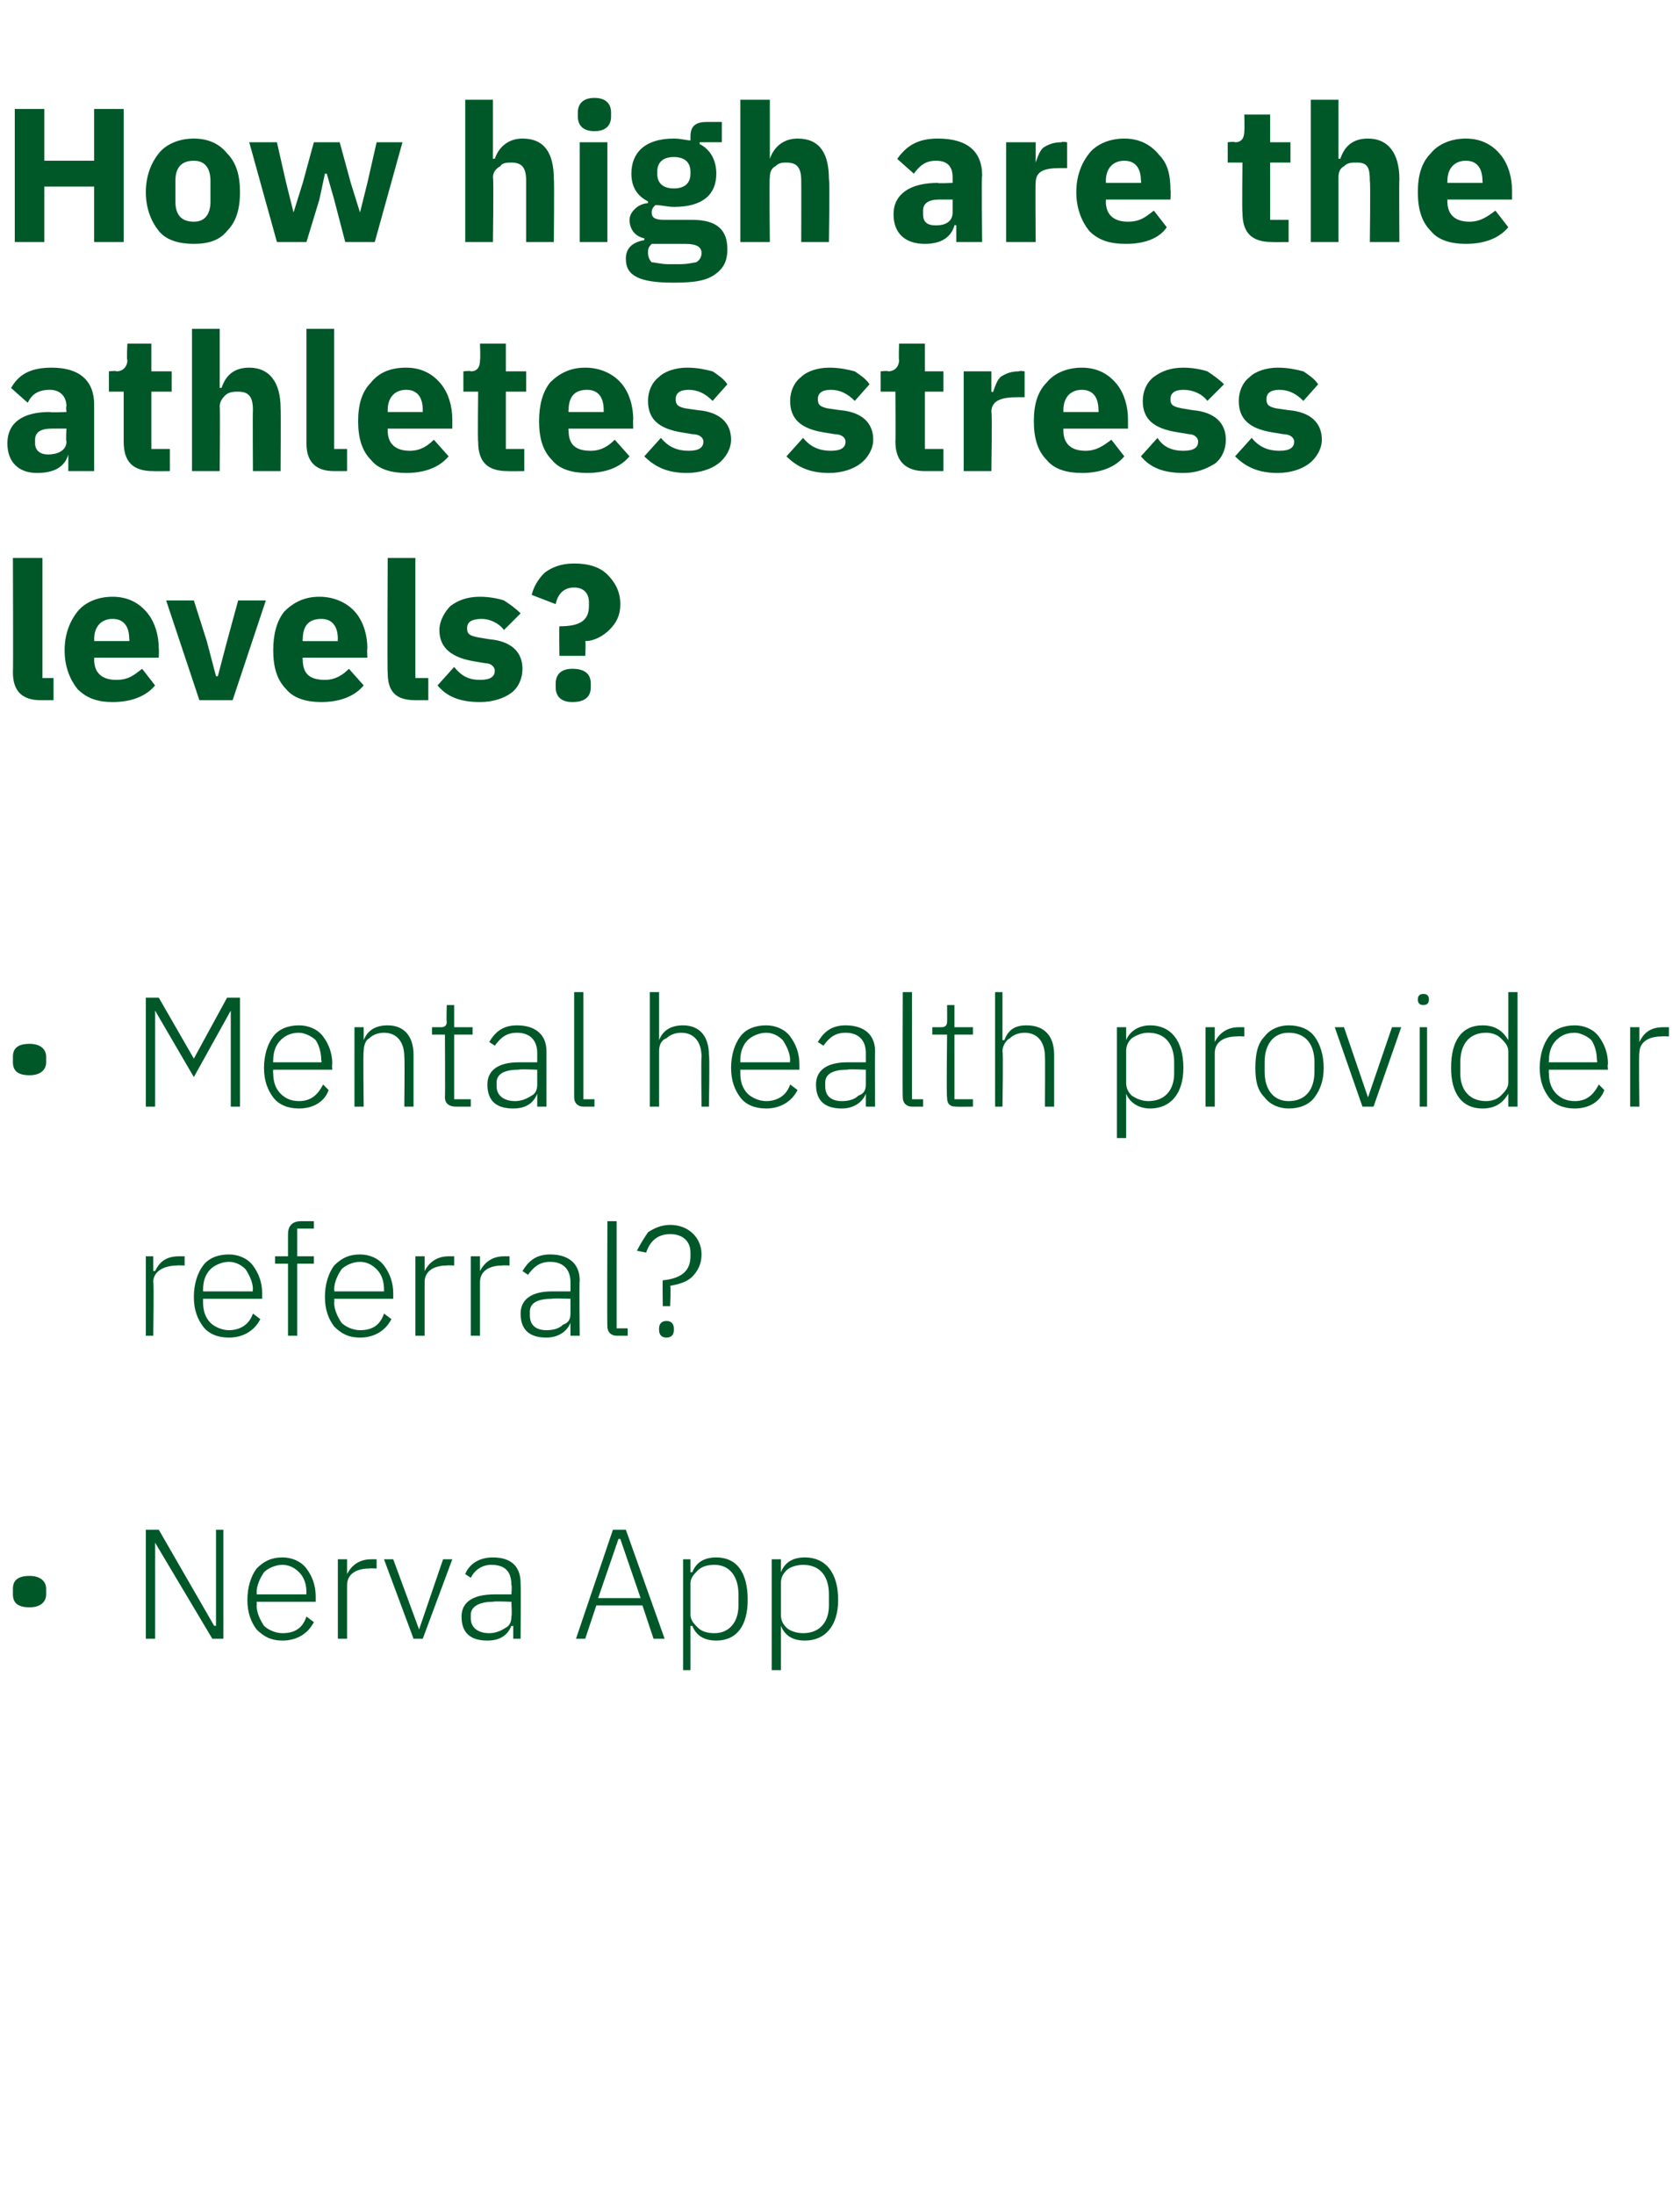
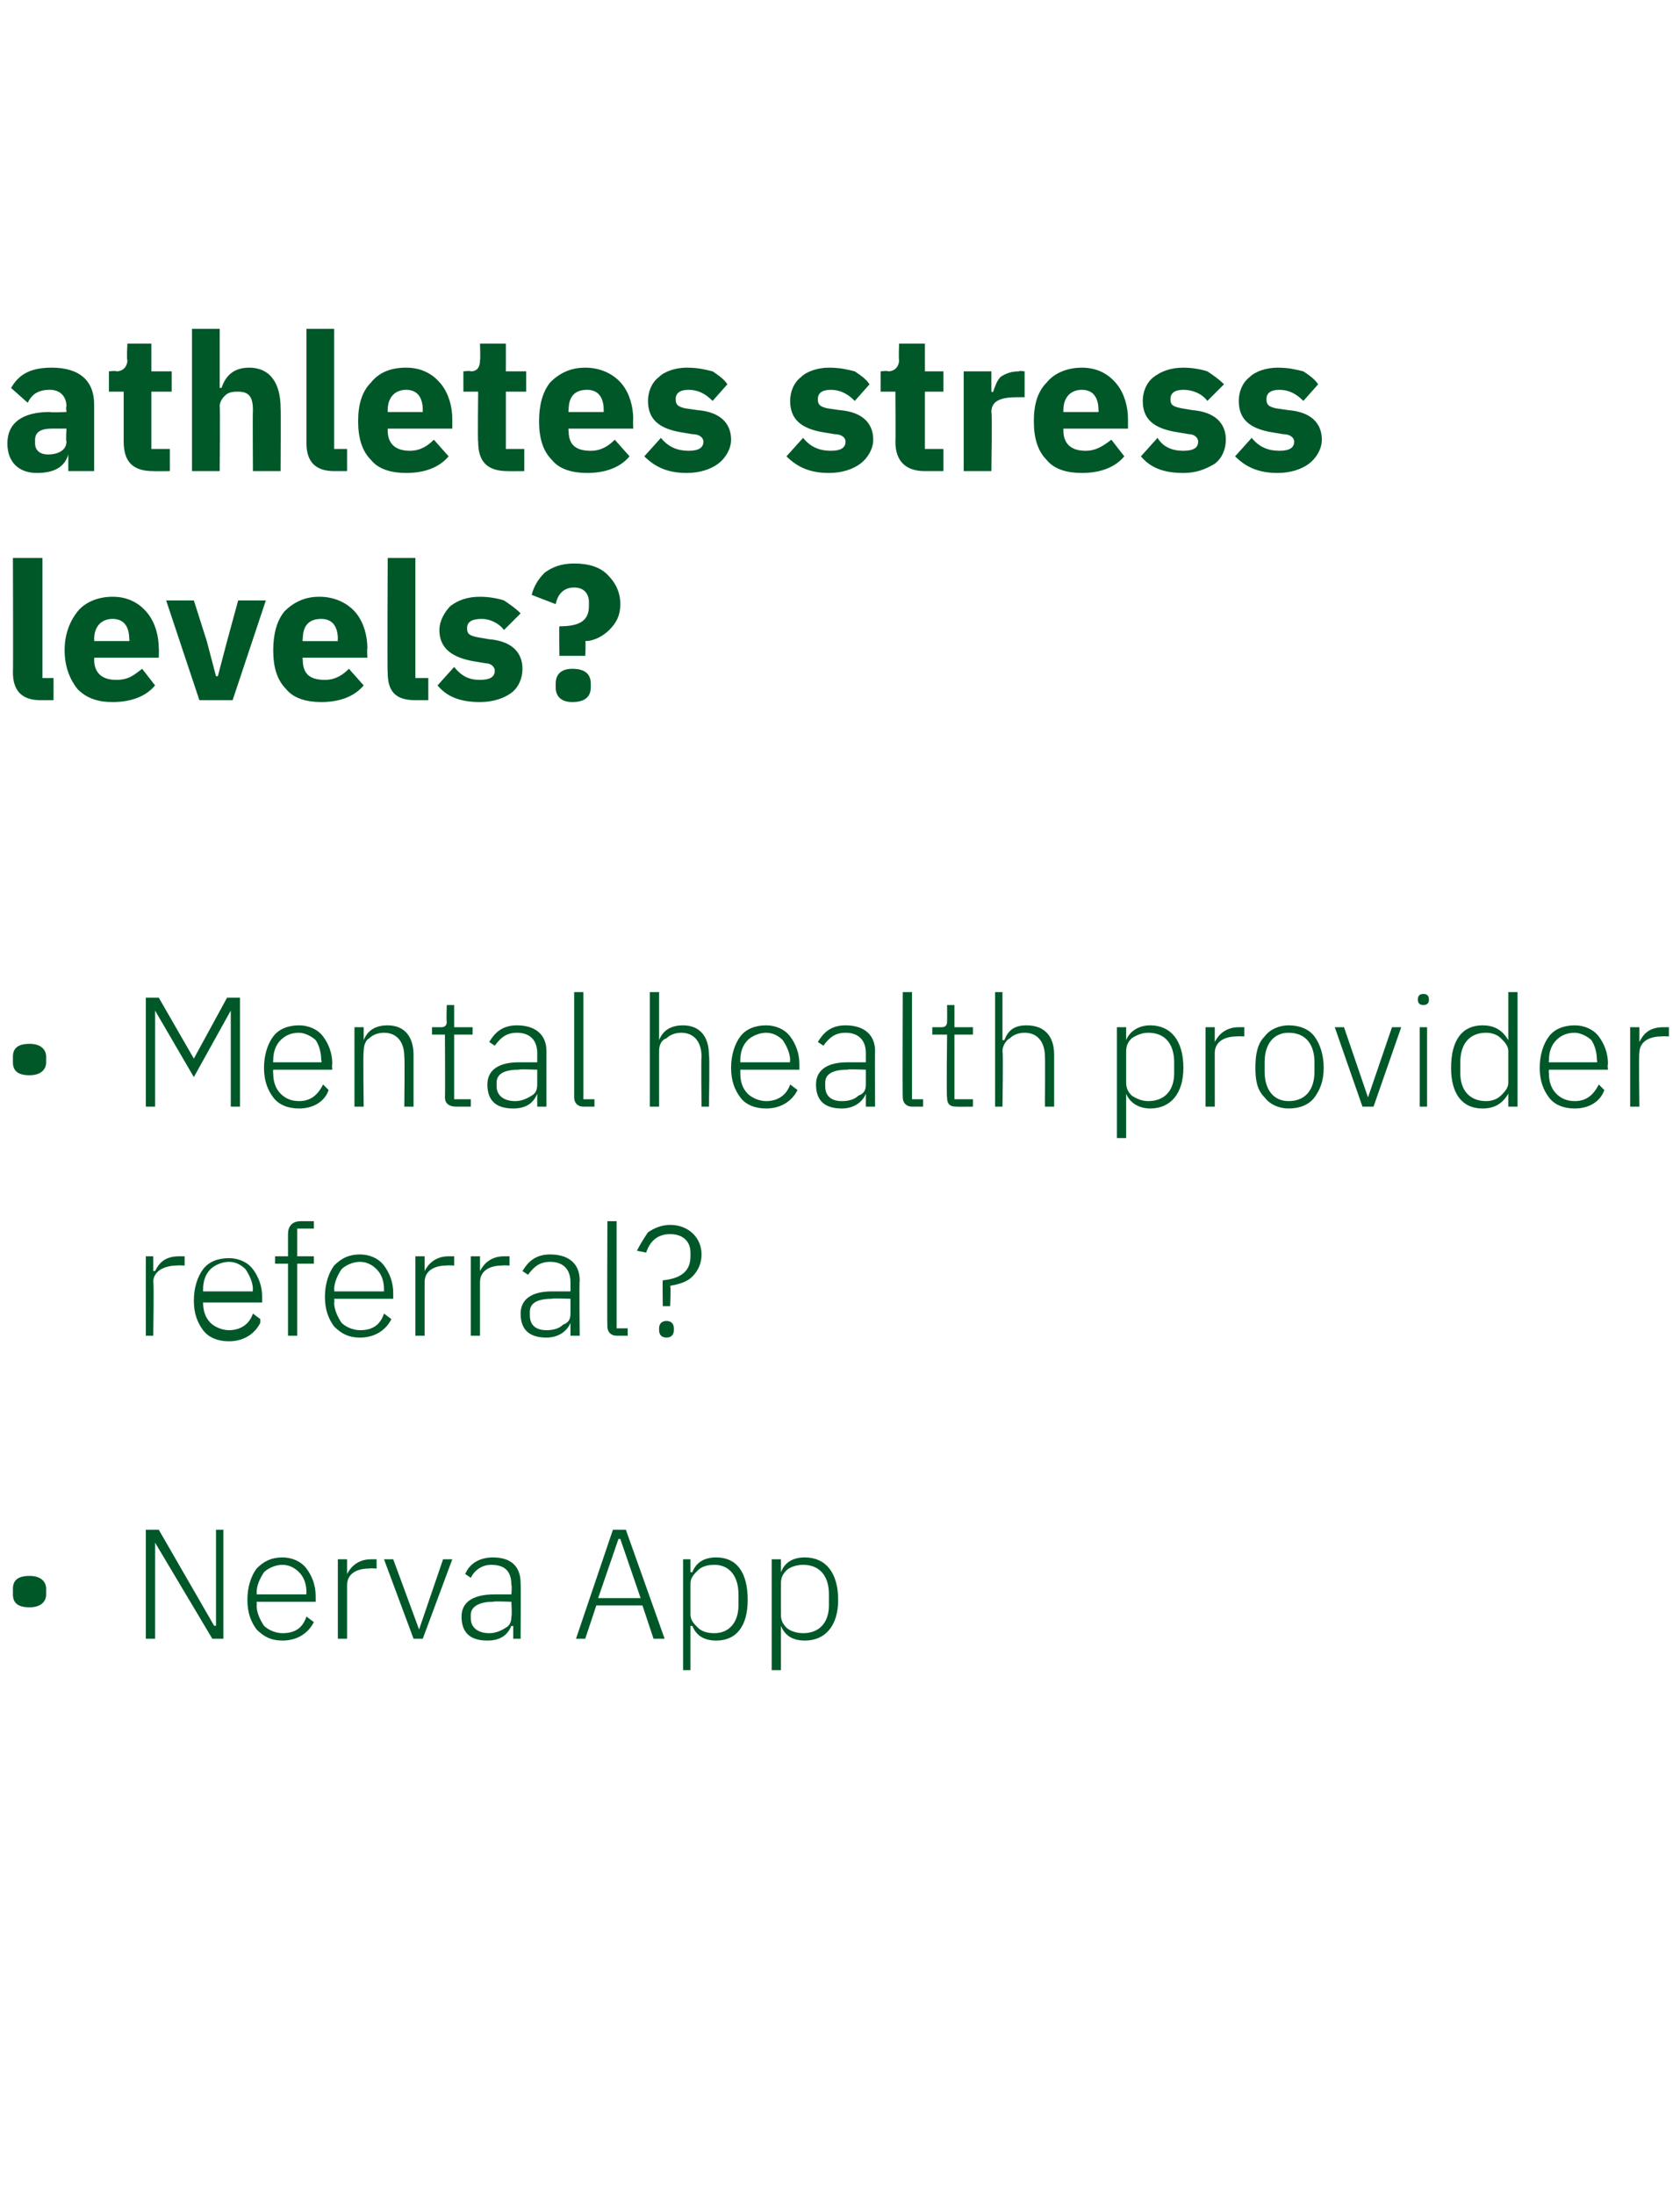
<svg xmlns="http://www.w3.org/2000/svg" version="1.1" width="91px" height="118.8px" viewBox="0 -5 91 118.8" style="top:-5px">
  <desc>How high are the athletes stress levels? • Mental health provider referral? • Nerva App</desc>
  <defs />
  <g id="Polygon197325">
    <path d="m2.5 81.3v-.3c0-.4-.3-.7-.9-.7c-.7 0-.9.3-.9.7v.3c0 .4.2.7.9.7c.6 0 .9-.3.9-.7zm9 2.4h.6v-5.9h-.4v5.2h-.1l-3-5.2h-.7v5.9h.5v-5.2l3.1 5.2zm5.5-.9l-.4-.3c-.2.6-.6.9-1.3.9c-.4 0-.8-.2-1-.4c-.2-.3-.4-.7-.4-1.1c.02-.04 0-.2 0-.2h3.2v-.3c0-.6-.2-1.1-.5-1.5c-.3-.4-.8-.6-1.3-.6c-.6 0-1 .2-1.4.6c-.3.4-.5 1-.5 1.7c0 .7.2 1.2.5 1.6c.4.4.8.6 1.4.6c.8 0 1.4-.4 1.7-1zm-.8-2.7c.3.3.4.7.4 1.1c-.02.02 0 .1 0 .1h-2.7s.02-.06 0-.1c0-.4.2-.8.4-1.1c.2-.2.6-.4 1-.4c.4 0 .7.2.9.4zm2.6 3.6v-2.9c0-.6.5-.9 1.2-.9c.03-.02.4 0 .4 0v-.5h-.3c-.7 0-1.1.4-1.3.8c.03-.02 0 0 0 0v-.8h-.5v4.3h.5zm3.6 0h.5l1.6-4.3h-.5l-1.3 3.8l-1.4-3.8h-.5l1.6 4.3zm5.8-3c.02.05 0 3 0 3h-.4v-.7s-.07.03-.1 0c-.2.5-.6.8-1.3.8c-.9 0-1.4-.4-1.4-1.3c0-.7.5-1.2 1.8-1.2h.9s.04-.5 0-.5c0-.7-.3-1.1-1.1-1.1c-.5 0-.9.3-1.1.7l-.3-.2c.2-.5.7-.9 1.5-.9c1 0 1.5.5 1.5 1.4zm-.5 1s-.96-.04-1 0c-.8 0-1.2.3-1.2.7v.2c0 .5.4.8 1 .8c.3 0 .6-.1.9-.3c.2-.1.3-.3.3-.6c.04-.04 0-.8 0-.8zm8.3 2l-2.1-5.9h-.7l-2 5.9h.5l.6-1.8h2.5l.6 1.8h.6zm-1.3-2.2h-2.3l1.1-3.2h.1l1.1 3.2zm2.3 3.9h.4V83s.06.02.1 0c.2.5.6.8 1.3.8c1.1 0 1.7-.8 1.7-2.2c0-1.5-.6-2.3-1.7-2.3c-.7 0-1.1.3-1.3.8h-.1v-.7h-.4v6zm.8-2.3c-.2-.2-.4-.4-.4-.7v-1.7c0-.3.2-.5.4-.7c.2-.2.5-.3.9-.3c.8 0 1.3.6 1.3 1.6v.6c0 .9-.5 1.5-1.3 1.5c-.4 0-.7-.1-.9-.3zm4 2.3h.5V83s-.02.02 0 0c.2.5.6.8 1.3.8c1.1 0 1.8-.8 1.8-2.2c0-1.5-.7-2.3-1.8-2.3c-.7 0-1.1.3-1.3.8c-.02 0 0 0 0 0v-.7h-.5v6zm.8-2.3c-.2-.2-.3-.4-.3-.7v-1.7c0-.3.1-.5.3-.7c.2-.2.6-.3.9-.3c.9 0 1.4.6 1.4 1.6v.6c0 .9-.5 1.5-1.4 1.5c-.3 0-.7-.1-.9-.3z" stroke="none" fill="#005829" />
  </g>
  <g id="Polygon197324">
-     <path d="m8.3 67.3s.05-2.93 0-2.9c0-.6.6-.9 1.3-.9c-.02-.02.4 0 .4 0v-.5h-.3c-.8 0-1.1.4-1.3.8c-.02-.02-.1 0-.1 0v-.8h-.4v4.3h.4zm5.8-.9l-.4-.3c-.2.6-.7.9-1.3.9c-.4 0-.8-.2-1-.4c-.3-.3-.4-.7-.4-1.1v-.2h3.2v-.3c0-.6-.2-1.1-.5-1.5c-.3-.4-.8-.6-1.3-.6c-.6 0-1.1.2-1.4.6c-.3.4-.5 1-.5 1.7c0 .7.2 1.2.5 1.6c.3.4.8.6 1.4.6c.8 0 1.4-.4 1.7-1zm-.8-2.7c.2.3.4.7.4 1.1c-.03.02 0 .1 0 .1H11v-.1c0-.4.1-.8.4-1.1c.2-.2.6-.4 1-.4c.4 0 .7.2.9.4zm2.3 3.6h.5v-3.9h.9v-.4h-.9v-1.5h.9v-.4h-.7c-.5 0-.7.3-.7.7v1.2h-.7v.4h.7v3.9zm5.6-.9l-.4-.3c-.2.6-.6.9-1.3.9c-.4 0-.8-.2-1-.4c-.2-.3-.4-.7-.4-1.1c.03-.04 0-.2 0-.2h3.2v-.3c0-.6-.2-1.1-.5-1.5c-.3-.4-.8-.6-1.3-.6c-.6 0-1 .2-1.4.6c-.3.4-.5 1-.5 1.7c0 .7.2 1.2.5 1.6c.4.4.8.6 1.4.6c.8 0 1.4-.4 1.7-1zm-.8-2.7c.3.3.4.7.4 1.1v.1h-2.7s.03-.06 0-.1c0-.4.2-.8.4-1.1c.2-.2.6-.4 1-.4c.4 0 .7.2.9.4zm2.6 3.6v-2.9c0-.6.5-.9 1.2-.9c.03-.02.4 0 .4 0v-.5h-.3c-.7 0-1.1.4-1.3.8c.04-.02 0 0 0 0v-.8h-.5v4.3h.5zm3 0v-2.9c0-.6.5-.9 1.2-.9c.03-.02.4 0 .4 0v-.5h-.3c-.7 0-1.1.4-1.3.8c.04-.02 0 0 0 0v-.8h-.5v4.3h.5zm5.4-3c-.03.05 0 3 0 3h-.5v-.7s-.02.03 0 0c-.2.5-.7.8-1.3.8c-.9 0-1.4-.4-1.4-1.3c0-.7.5-1.2 1.7-1.2h1v-.5c0-.7-.4-1.1-1.1-1.1c-.6 0-.9.3-1.2.7l-.3-.2c.3-.5.7-.9 1.5-.9c1 0 1.6.5 1.6 1.4zm-.5 1s-1.01-.04-1 0c-.9 0-1.2.3-1.2.7v.2c0 .5.3.8.9.8c.4 0 .7-.1.9-.3c.3-.1.4-.3.4-.6v-.8zm3.1 2v-.4h-.6v-5.8h-.5s-.02 5.69 0 5.7c0 .3.2.5.5.5h.6zm2.3-1.6s.05-1.08 0-1.1c.5-.1.9-.2 1.2-.5c.3-.3.5-.7.5-1.2c0-.9-.7-1.6-1.7-1.6c-.5 0-.9.2-1.2.4c-.2.3-.4.6-.6 1l.5.1c.2-.6.6-1 1.3-1c.7 0 1.1.4 1.1 1v.2c0 .8-.5 1.2-1.5 1.3c-.02-.04 0 1.4 0 1.4h.4zm.2 1.3v-.1c0-.2-.1-.4-.4-.4c-.3 0-.4.2-.4.4v.1c0 .2.1.4.4.4c.3 0 .4-.2.4-.4z" stroke="none" fill="#005829" />
+     <path d="m8.3 67.3s.05-2.93 0-2.9c0-.6.6-.9 1.3-.9c-.02-.02.4 0 .4 0v-.5h-.3c-.8 0-1.1.4-1.3.8c-.02-.02-.1 0-.1 0v-.8h-.4v4.3h.4zm5.8-.9l-.4-.3c-.2.6-.7.9-1.3.9c-.4 0-.8-.2-1-.4c-.3-.3-.4-.7-.4-1.1h3.2v-.3c0-.6-.2-1.1-.5-1.5c-.3-.4-.8-.6-1.3-.6c-.6 0-1.1.2-1.4.6c-.3.4-.5 1-.5 1.7c0 .7.2 1.2.5 1.6c.3.4.8.6 1.4.6c.8 0 1.4-.4 1.7-1zm-.8-2.7c.2.3.4.7.4 1.1c-.03.02 0 .1 0 .1H11v-.1c0-.4.1-.8.4-1.1c.2-.2.6-.4 1-.4c.4 0 .7.2.9.4zm2.3 3.6h.5v-3.9h.9v-.4h-.9v-1.5h.9v-.4h-.7c-.5 0-.7.3-.7.7v1.2h-.7v.4h.7v3.9zm5.6-.9l-.4-.3c-.2.6-.6.9-1.3.9c-.4 0-.8-.2-1-.4c-.2-.3-.4-.7-.4-1.1c.03-.04 0-.2 0-.2h3.2v-.3c0-.6-.2-1.1-.5-1.5c-.3-.4-.8-.6-1.3-.6c-.6 0-1 .2-1.4.6c-.3.4-.5 1-.5 1.7c0 .7.2 1.2.5 1.6c.4.4.8.6 1.4.6c.8 0 1.4-.4 1.7-1zm-.8-2.7c.3.3.4.7.4 1.1v.1h-2.7s.03-.06 0-.1c0-.4.2-.8.4-1.1c.2-.2.6-.4 1-.4c.4 0 .7.2.9.4zm2.6 3.6v-2.9c0-.6.5-.9 1.2-.9c.03-.02.4 0 .4 0v-.5h-.3c-.7 0-1.1.4-1.3.8c.04-.02 0 0 0 0v-.8h-.5v4.3h.5zm3 0v-2.9c0-.6.5-.9 1.2-.9c.03-.02.4 0 .4 0v-.5h-.3c-.7 0-1.1.4-1.3.8c.04-.02 0 0 0 0v-.8h-.5v4.3h.5zm5.4-3c-.03.05 0 3 0 3h-.5v-.7s-.02.03 0 0c-.2.5-.7.8-1.3.8c-.9 0-1.4-.4-1.4-1.3c0-.7.5-1.2 1.7-1.2h1v-.5c0-.7-.4-1.1-1.1-1.1c-.6 0-.9.3-1.2.7l-.3-.2c.3-.5.7-.9 1.5-.9c1 0 1.6.5 1.6 1.4zm-.5 1s-1.01-.04-1 0c-.9 0-1.2.3-1.2.7v.2c0 .5.3.8.9.8c.4 0 .7-.1.9-.3c.3-.1.4-.3.4-.6v-.8zm3.1 2v-.4h-.6v-5.8h-.5s-.02 5.69 0 5.7c0 .3.2.5.5.5h.6zm2.3-1.6s.05-1.08 0-1.1c.5-.1.9-.2 1.2-.5c.3-.3.5-.7.5-1.2c0-.9-.7-1.6-1.7-1.6c-.5 0-.9.2-1.2.4c-.2.3-.4.6-.6 1l.5.1c.2-.6.6-1 1.3-1c.7 0 1.1.4 1.1 1v.2c0 .8-.5 1.2-1.5 1.3c-.02-.04 0 1.4 0 1.4h.4zm.2 1.3v-.1c0-.2-.1-.4-.4-.4c-.3 0-.4.2-.4.4v.1c0 .2.1.4.4.4c.3 0 .4-.2.4-.4z" stroke="none" fill="#005829" />
  </g>
  <g id="Polygon197323">
    <path d="m2.5 52.5v-.3c0-.4-.3-.7-.9-.7c-.7 0-.9.3-.9.7v.3c0 .4.2.7.9.7c.6 0 .9-.3.9-.7zm10 2.4h.5V49h-.7l-1.8 3.3L8.6 49h-.7v5.9h.5v-5.2l2.1 3.6l2-3.6v5.2zm5.3-.9l-.3-.3c-.3.6-.7.9-1.3.9c-.5 0-.8-.2-1-.4c-.3-.3-.4-.7-.4-1.1c-.02-.04 0-.2 0-.2h3.2s-.03-.27 0-.3c0-.6-.2-1.1-.5-1.5c-.3-.4-.8-.6-1.3-.6c-.6 0-1.1.2-1.4.6c-.3.4-.5 1-.5 1.7c0 .7.2 1.2.5 1.6c.3.4.8.6 1.4.6c.8 0 1.4-.4 1.6-1zm-.7-2.7c.2.3.3.7.3 1.1c.05.02 0 .1 0 .1h-2.6s-.02-.06 0-.1c0-.4.1-.8.4-1.1c.2-.2.5-.4 1-.4c.3 0 .7.2.9.4zm2.6 3.6s-.04-3.01 0-3c0-.3.1-.6.3-.7c.2-.2.5-.3.8-.3c.7 0 1.1.5 1.1 1.3c.03.03 0 2.7 0 2.7h.5v-2.8c0-1-.5-1.6-1.4-1.6c-.7 0-1.1.3-1.3.8c-.01-.01 0 0 0 0v-.7h-.5v4.3h.5zm5.8 0v-.4h-.9V51h1v-.4h-1v-1.2h-.4s-.03.88 0 .9c0 .2-.1.3-.3.3h-.5v.4h.7s.02 3.38 0 3.4c0 .3.2.5.6.5h.8zm4.1-3v3h-.5v-.7s0 .03 0 0c-.2.5-.6.8-1.3.8c-.9 0-1.4-.4-1.4-1.3c0-.7.5-1.2 1.7-1.2h1v-.5c0-.7-.4-1.1-1.1-1.1c-.6 0-.9.3-1.2.7l-.3-.2c.3-.5.7-.9 1.5-.9c1 0 1.6.5 1.6 1.4zm-.5 1s-.99-.04-1 0c-.9 0-1.2.3-1.2.7v.2c0 .5.4.8 1 .8c.3 0 .6-.1.9-.3c.2-.1.3-.3.3-.6v-.8zm3.1 2v-.4h-.6v-5.8h-.5v5.7c0 .3.2.5.5.5h.6zm3 0h.5v-3c0-.3.1-.6.4-.7c.2-.2.5-.3.8-.3c.7 0 1.1.5 1.1 1.3c-.03.03 0 2.7 0 2.7h.4s.05-2.75 0-2.8c0-1-.5-1.6-1.4-1.6c-.7 0-1.1.3-1.3.8c.02-.01 0 0 0 0v-2.6h-.5v6.2zm8-.9l-.4-.3c-.2.6-.7.9-1.3.9c-.4 0-.8-.2-1-.4c-.3-.3-.4-.7-.4-1.1v-.2h3.2v-.3c0-.6-.2-1.1-.5-1.5c-.3-.4-.8-.6-1.3-.6c-.6 0-1.1.2-1.4.6c-.3.4-.5 1-.5 1.7c0 .7.2 1.2.5 1.6c.3.4.8.6 1.4.6c.8 0 1.4-.4 1.7-1zm-.8-2.7c.2.3.4.7.4 1.1c-.03.02 0 .1 0 .1h-2.7v-.1c0-.4.1-.8.4-1.1c.2-.2.6-.4 1-.4c.4 0 .7.2.9.4zm5 .6c-.02.05 0 3 0 3h-.5v-.7s-.02.03 0 0c-.2.5-.7.8-1.3.8c-.9 0-1.4-.4-1.4-1.3c0-.7.5-1.2 1.7-1.2h1v-.5c0-.7-.4-1.1-1.1-1.1c-.6 0-.9.3-1.2.7l-.3-.2c.3-.5.7-.9 1.5-.9c1 0 1.6.5 1.6 1.4zm-.5 1s-1.01-.04-1 0c-.9 0-1.2.3-1.2.7v.2c0 .5.3.8.9.8c.4 0 .7-.1.9-.3c.3-.1.4-.3.4-.6v-.8zm3.1 2v-.4h-.6v-5.8h-.5s-.02 5.69 0 5.7c0 .3.2.5.5.5h.6zm2.7 0v-.4h-1V51h1v-.4h-1v-1.2h-.4s.01.88 0 .9c0 .2-.1.3-.3.3h-.5v.4h.8s-.04 3.38 0 3.4c0 .3.1.5.5.5c-.01.01.9 0 .9 0zm1.2 0h.4s.05-3.01 0-3c0-.3.2-.6.4-.7c.2-.2.5-.3.8-.3c.7 0 1.1.5 1.1 1.3c.02.03 0 2.7 0 2.7h.5v-2.8c0-1-.5-1.6-1.5-1.6c-.7 0-1 .3-1.2.8h-.1v-2.6h-.4v6.2zm6.6 1.7h.5v-2.4s.01.02 0 0c.2.5.7.8 1.3.8c1.1 0 1.8-.8 1.8-2.2c0-1.5-.7-2.3-1.8-2.3c-.6 0-1.1.3-1.3.8c.01 0 0 0 0 0v-.7h-.5v6zm.8-2.3c-.2-.2-.3-.4-.3-.7v-1.7c0-.3.1-.5.3-.7c.3-.2.6-.3.9-.3c.9 0 1.4.6 1.4 1.6v.6c0 .9-.5 1.5-1.4 1.5c-.3 0-.6-.1-.9-.3zm4.5.6V52c0-.6.5-.9 1.2-.9c.03-.02.4 0 .4 0v-.5h-.3c-.7 0-1.1.4-1.3.8c.04-.02 0 0 0 0v-.8h-.5v4.3h.5zm5.4-.5c.3-.4.5-.9.5-1.6c0-.7-.2-1.3-.5-1.7c-.3-.4-.8-.6-1.4-.6c-.5 0-1 .2-1.3.6c-.4.4-.5 1-.5 1.7c0 .7.1 1.2.5 1.6c.3.4.8.6 1.3.6c.6 0 1.1-.2 1.4-.6zM68.5 53v-.5c0-1 .5-1.6 1.3-1.6c.9 0 1.4.6 1.4 1.6v.5c0 1-.5 1.6-1.4 1.6c-.8 0-1.3-.6-1.3-1.6zm5.3 1.9h.6l1.5-4.3h-.5l-1.3 3.8l-1.3-3.8h-.5l1.5 4.3zm3.6-5.8c0-.2-.1-.3-.3-.3c-.2 0-.3.1-.3.3c0 .2.1.3.3.3c.2 0 .3-.1.3-.3zm-.5 5.8h.4v-4.3h-.4v4.3zm4.8 0h.5v-6.2h-.5v2.6s-.04 0 0 0c-.3-.5-.7-.8-1.4-.8c-1.1 0-1.7.8-1.7 2.3c0 1.4.6 2.2 1.7 2.2c.7 0 1.1-.3 1.4-.8c-.04.02 0 0 0 0v.7zm-2.6-1.8v-.6c0-1 .5-1.6 1.4-1.6c.3 0 .6.1.8.3c.2.2.4.4.4.7v1.7c0 .3-.2.5-.4.7c-.2.2-.5.3-.8.3c-.9 0-1.4-.6-1.4-1.5zm7.8.9l-.3-.3c-.3.6-.7.9-1.3.9c-.5 0-.8-.2-1-.4c-.3-.3-.4-.7-.4-1.1c-.02-.04 0-.2 0-.2h3.2s-.04-.27 0-.3c0-.6-.2-1.1-.5-1.5c-.3-.4-.8-.6-1.3-.6c-.6 0-1.1.2-1.4.6c-.3.4-.5 1-.5 1.7c0 .7.2 1.2.5 1.6c.3.4.8.6 1.4.6c.8 0 1.4-.4 1.6-1zm-.7-2.7c.2.3.3.7.3 1.1c.04.02 0 .1 0 .1h-2.6s-.02-.06 0-.1c0-.4.1-.8.4-1.1c.2-.2.5-.4 1-.4c.3 0 .7.2.9.4zm2.6 3.6s-.04-2.93 0-2.9c0-.6.5-.9 1.2-.9c-.01-.02.4 0 .4 0v-.5h-.3c-.8 0-1.1.4-1.3.8c0-.02 0 0 0 0v-.8h-.5v4.3h.5z" stroke="none" fill="#005829" />
  </g>
  <g id="Polygon197322">
    <path d="m2.9 32.9v-1.2h-.6v-6.5H.7s.02 6.21 0 6.2c0 1 .5 1.5 1.5 1.5h.7zm5.5-.8l-.7-.9c-.4.3-.7.6-1.4.6c-.8 0-1.2-.4-1.2-1.1c.02-.04 0-.1 0-.1h3.5s.02-.49 0-.5c0-.7-.2-1.4-.6-1.9c-.4-.5-1-.9-1.9-.9c-.8 0-1.5.3-1.9.8c-.4.5-.7 1.2-.7 2.1c0 .9.3 1.6.7 2.1c.5.5 1.1.7 1.9.7c1 0 1.8-.3 2.3-.9zM7 29.6c.03-.03 0 .1 0 .1H5.1s.02-.12 0-.1c0-.7.4-1.1 1-1.1c.6 0 .9.4.9 1.1zm5.6 3.3l1.8-5.4h-1.5l-.6 2.2l-.5 1.9h-.1l-.5-1.9l-.7-2.2H9l1.8 5.4h1.8zm7.1-.8l-.8-.9c-.3.3-.7.6-1.3.6c-.9 0-1.2-.4-1.2-1.1c-.03-.04 0-.1 0-.1h3.5s-.03-.49 0-.5c0-.7-.2-1.4-.6-1.9c-.4-.5-1.1-.9-2-.9c-.8 0-1.4.3-1.9.8c-.4.5-.6 1.2-.6 2.1c0 .9.2 1.6.7 2.1c.4.5 1.1.7 1.9.7c1 0 1.8-.3 2.3-.9zm-1.4-2.5c-.02-.03 0 .1 0 .1h-1.9s-.03-.12 0-.1c0-.7.3-1.1 1-1.1c.6 0 .9.4.9 1.1zm4.9 3.3v-1.2h-.7v-6.5H21s-.03 6.21 0 6.2c0 1 .4 1.5 1.5 1.5h.7zm4.5-.4c.4-.3.6-.8.6-1.3c0-.9-.6-1.5-1.8-1.6l-.6-.1c-.5-.1-.6-.2-.6-.5c0-.3.2-.5.8-.5c.4 0 .9.2 1.2.6l.9-.9c-.3-.3-.6-.5-.9-.7c-.3-.1-.8-.2-1.3-.2c-.7 0-1.2.2-1.6.5c-.3.3-.6.8-.6 1.3c0 1 .7 1.5 1.9 1.7l.6.1c.3 0 .5.2.5.4c0 .3-.2.5-.8.5c-.6 0-1-.2-1.4-.7l-.9 1c.5.6 1.2.9 2.3.9c.7 0 1.3-.2 1.7-.5zm4-2s.04-.76 0-.8c.5 0 1-.3 1.3-.6c.4-.4.6-.8.6-1.4c0-.7-.3-1.2-.7-1.6c-.4-.4-1-.6-1.8-.6c-.7 0-1.2.2-1.6.5c-.4.4-.6.8-.7 1.2l1.3.5c.1-.5.4-.9 1-.9c.5 0 .8.3.8.8v.2c0 .8-.5 1.1-1.6 1.1c-.02 0 0 1.6 0 1.6h1.4zm.3 1.7v-.2c0-.5-.3-.8-1-.8c-.6 0-.9.3-.9.8v.2c0 .5.3.8.9.8c.7 0 1-.3 1-.8z" stroke="none" fill="#005829" />
  </g>
  <g id="Polygon197321">
    <path d="m5.1 16.9v3.6H3.7v-.9s-.05-.04 0 0c-.2.7-.8 1-1.7 1C1 20.6.4 20 .4 19c0-1.1.8-1.7 2.3-1.7c-.01.04.9 0 .9 0c0 0-.04-.3 0-.3c0-.5-.3-.9-.9-.9c-.7 0-1 .3-1.2.7L.6 16c.4-.7 1-1.1 2.2-1.1c1.5 0 2.3.7 2.3 2zm-1.5 1.3h-.8c-.6 0-.9.2-.9.6v.2c0 .4.3.6.7.6c.5 0 1-.2 1-.7c-.04-.04 0-.7 0-.7zm5.6 2.3v-1.2h-1v-3.1h1.1v-1.1H8.2v-1.5H6.9s-.05.87 0 .9c0 .3-.2.6-.6.6c.01-.05-.4 0-.4 0v1.1h.8v2.7c0 1.1.5 1.6 1.6 1.6c.02.01.9 0 .9 0zm1.2 0h1.5s.03-3.52 0-3.5c0-.3.2-.5.3-.6c.2-.2.5-.2.7-.2c.6 0 .8.3.8 1c-.02.02 0 3.3 0 3.3h1.5s.02-3.41 0-3.4c0-1.4-.6-2.2-1.7-2.2c-.9 0-1.3.5-1.5 1.1c-.01-.02-.1 0-.1 0v-3.2h-1.5v7.7zm8.4 0v-1.2h-.7v-6.5h-1.5v6.2c0 1 .5 1.5 1.5 1.5h.7zm5.5-.8l-.8-.9c-.3.3-.7.6-1.3.6c-.8 0-1.2-.4-1.2-1.1v-.1h3.5v-.5c0-.7-.2-1.4-.6-1.9c-.4-.5-1-.9-1.9-.9c-.9 0-1.5.3-1.9.8c-.5.5-.7 1.2-.7 2.1c0 .9.2 1.6.7 2.1c.4.5 1.1.7 1.9.7c1 0 1.8-.3 2.3-.9zm-1.4-2.5v.1H21v-.1c0-.7.4-1.1 1-1.1c.6 0 .9.4.9 1.1zm5.5 3.3v-1.2h-1v-3.1h1.1v-1.1h-1.1v-1.5H26s.03.87 0 .9c0 .3-.1.6-.5.6c-.01-.05-.4 0-.4 0v1.1h.8s-.03 2.72 0 2.7c0 1.1.5 1.6 1.6 1.6c0 .01.9 0 .9 0zm5.7-.8l-.8-.9c-.3.3-.7.6-1.3.6c-.9 0-1.2-.4-1.2-1.1c-.03-.04 0-.1 0-.1h3.5s-.02-.49 0-.5c0-.7-.2-1.4-.6-1.9c-.4-.5-1.1-.9-2-.9c-.8 0-1.4.3-1.9.8c-.4.5-.6 1.2-.6 2.1c0 .9.2 1.6.7 2.1c.4.5 1.1.7 1.9.7c1 0 1.8-.3 2.3-.9zm-1.4-2.5v.1h-1.9s-.03-.12 0-.1c0-.7.3-1.1 1-1.1c.6 0 .9.4.9 1.1zm6.2 2.9c.4-.3.7-.8.7-1.3c0-.9-.6-1.5-1.8-1.6l-.7-.1c-.4-.1-.5-.2-.5-.5c0-.3.2-.5.7-.5c.5 0 .9.2 1.3.6l.8-.9c-.2-.3-.5-.5-.8-.7c-.4-.1-.8-.2-1.4-.2c-.6 0-1.2.2-1.5.5c-.4.3-.6.8-.6 1.3c0 1 .6 1.5 1.8 1.7l.6.1c.4 0 .6.2.6.4c0 .3-.2.5-.8.5c-.6 0-1.1-.2-1.5-.7l-.9 1c.6.6 1.3.9 2.3.9c.7 0 1.3-.2 1.7-.5zm7.7 0c.4-.3.7-.8.7-1.3c0-.9-.6-1.5-1.8-1.6l-.7-.1c-.4-.1-.5-.2-.5-.5c0-.3.2-.5.7-.5c.5 0 .9.2 1.3.6l.8-.9c-.2-.3-.5-.5-.8-.7c-.4-.1-.8-.2-1.4-.2c-.6 0-1.2.2-1.5.5c-.4.3-.6.8-.6 1.3c0 1 .6 1.5 1.8 1.7l.6.1c.4 0 .6.2.6.4c0 .3-.2.5-.8.5c-.6 0-1.1-.2-1.5-.7l-.9 1c.6.6 1.3.9 2.3.9c.7 0 1.3-.2 1.7-.5zm4.5.4v-1.2h-1v-3.1h1v-1.1h-1v-1.5h-1.4s-.03.87 0 .9c0 .3-.2.6-.6.6c.03-.05-.4 0-.4 0v1.1h.8s.02 2.72 0 2.7c0 1.1.6 1.6 1.6 1.6h1zm2.6 0s.05-3.18 0-3.2c0-.6.5-.8 1.4-.8h.4v-1.4s-.31-.05-.3 0c-.4 0-.7.1-1 .3c-.2.2-.3.5-.4.8c0 .04-.1 0-.1 0v-1.1h-1.5v5.4h1.5zm7.2-.8l-.7-.9c-.4.3-.8.6-1.4.6c-.8 0-1.2-.4-1.2-1.1v-.1h3.5v-.5c0-.7-.2-1.4-.6-1.9c-.4-.5-1-.9-1.9-.9c-.8 0-1.5.3-1.9.8c-.5.5-.7 1.2-.7 2.1c0 .9.2 1.6.7 2.1c.4.5 1.1.7 1.9.7c1 0 1.8-.3 2.3-.9zm-1.4-2.5c.02-.03 0 .1 0 .1h-1.9v-.1c0-.7.4-1.1 1-1.1c.6 0 .9.4.9 1.1zm6.3 2.9c.4-.3.6-.8.6-1.3c0-.9-.6-1.5-1.8-1.6l-.6-.1c-.5-.1-.6-.2-.6-.5c0-.3.2-.5.7-.5c.5 0 1 .2 1.3.6l.9-.9c-.3-.3-.6-.5-.9-.7c-.3-.1-.8-.2-1.3-.2c-.7 0-1.2.2-1.6.5c-.4.3-.6.8-.6 1.3c0 1 .6 1.5 1.9 1.7l.6.1c.3 0 .5.2.5.4c0 .3-.2.5-.8.5c-.6 0-1.1-.2-1.4-.7l-.9 1c.5.6 1.2.9 2.3.9c.7 0 1.2-.2 1.7-.5zm5.1 0c.4-.3.7-.8.7-1.3c0-.9-.6-1.5-1.8-1.6l-.7-.1c-.4-.1-.5-.2-.5-.5c0-.3.2-.5.7-.5c.5 0 .9.2 1.3.6l.8-.9c-.2-.3-.5-.5-.8-.7c-.4-.1-.8-.2-1.4-.2c-.6 0-1.2.2-1.5.5c-.4.3-.6.8-.6 1.3c0 1 .6 1.5 1.8 1.7l.6.1c.4 0 .6.2.6.4c0 .3-.2.5-.8.5c-.6 0-1.1-.2-1.5-.7l-.9 1c.6.6 1.3.9 2.3.9c.7 0 1.3-.2 1.7-.5z" stroke="none" fill="#005829" />
  </g>
  <g id="Polygon197320">
-     <path d="m5.1 8.1h1.6V.9H5.1v2.8H2.4V.9H.8v7.2h1.6v-3h2.7v3zm7.2-.6c.5-.5.7-1.2.7-2.1c0-.9-.2-1.6-.7-2.1c-.4-.5-1-.8-1.8-.8c-.8 0-1.5.3-1.9.8c-.4.5-.7 1.2-.7 2.1c0 .9.3 1.6.7 2.1c.4.5 1.1.7 1.9.7c.8 0 1.4-.2 1.8-.7zM9.5 5.9V4.8c0-.7.3-1.1 1-1.1c.6 0 .9.4.9 1.1v1.1c0 .7-.3 1.1-.9 1.1c-.7 0-1-.4-1-1.1zM15 8.1h1.6l.7-2.3l.3-1.4h.1l.4 1.4l.6 2.3h1.6l1.5-5.4h-1.4l-.5 2.2l-.4 1.6l-.5-1.6l-.6-2.2H17l-.6 2.2l-.5 1.6l-.4-1.6l-.5-2.2h-1.5L15 8.1zm10.2 0h1.5s.05-3.52 0-3.5c0-.3.2-.5.4-.6c.1-.2.4-.2.6-.2c.6 0 .8.3.8 1v3.3h1.5s.03-3.41 0-3.4c0-1.4-.5-2.2-1.7-2.2c-.8 0-1.3.5-1.5 1.1c.01-.02-.1 0-.1 0V.4h-1.5v7.7zm7.9-6.8v-.2c0-.5-.3-.8-.9-.8c-.6 0-.9.3-.9.8v.2c0 .5.3.8.9.8c.6 0 .9-.3.9-.8zm-1.7 6.8h1.5V2.7h-1.5v5.4zm6.1-1.2H36c-.5 0-.7-.1-.7-.4c0-.2.1-.3.2-.4c.3 0 .7.1 1 .1c1.6 0 2.3-.7 2.3-1.8c0-.7-.3-1.3-.9-1.6v-.1h1.2V1.6h-.8c-.6 0-.9.2-.9.8v.2c-.2 0-.5-.1-.9-.1c-1.6 0-2.3.8-2.3 1.9c0 .7.3 1.2.9 1.5v.1c-.2 0-.5.1-.7.3c-.1.1-.3.3-.3.6c0 .5.3.9.8 1v.1c-.6.1-1 .4-1 1c0 .5.2.8.6 1c.4.2 1 .3 2 .3c1.1 0 1.8-.1 2.3-.5c.4-.3.6-.7.6-1.3c0-1-.5-1.6-1.9-1.6zm.2 2.3c-.1 0-.4.1-.9.1h-.6c-.4 0-.7-.1-.9-.1c-.1-.1-.2-.3-.2-.5c0-.2 0-.3.2-.5h1.8c.7 0 .9.2.9.5c0 .2-.1.4-.3.5zm-2.1-4.8v-.1c0-.5.3-.8.9-.8c.6 0 .9.3.9.8v.1c0 .5-.3.8-.9.8c-.6 0-.9-.3-.9-.8zm4.5 3.7h1.6s-.04-3.52 0-3.5c0-.3.1-.5.3-.6c.2-.2.4-.2.6-.2c.6 0 .8.3.8 1c.01.02 0 3.3 0 3.3h1.5s.05-3.41 0-3.4c0-1.4-.5-2.2-1.7-2.2c-.8 0-1.3.5-1.5 1.1c.02-.02 0 0 0 0V.4h-1.6v7.7zm13.1-3.6c-.05.02 0 3.6 0 3.6h-1.4v-.9s-.09-.04-.1 0c-.2.7-.8 1-1.6 1c-1.1 0-1.7-.6-1.7-1.6c0-1.1.9-1.7 2.4-1.7c-.05.04.8 0 .8 0v-.3c0-.5-.2-.9-.9-.9c-.6 0-.9.3-1.2.7l-.9-.8c.5-.7 1.1-1.1 2.2-1.1c1.6 0 2.4.7 2.4 2zm-1.6 1.3h-.7c-.6 0-.9.2-.9.6v.2c0 .4.2.6.7.6c.5 0 .9-.2.9-.7v-.7zm4.5 2.3s-.03-3.18 0-3.2c0-.6.4-.8 1.3-.8h.4V2.7s-.29-.05-.3 0c-.4 0-.7.1-1 .3c-.2.2-.3.5-.4.8c.02.04 0 0 0 0V2.7h-1.6v5.4h1.6zm7.1-.8l-.7-.9c-.4.3-.7.6-1.4.6c-.8 0-1.2-.4-1.2-1.1c.02-.04 0-.1 0-.1h3.5s.03-.49 0-.5c0-.7-.1-1.4-.6-1.9c-.4-.5-1-.9-1.9-.9c-.8 0-1.5.3-1.9.8c-.4.5-.7 1.2-.7 2.1c0 .9.3 1.6.7 2.1c.5.5 1.1.7 2 .7c1 0 1.8-.3 2.2-.9zm-1.4-2.5c.04-.03 0 .1 0 .1h-1.9s.02-.12 0-.1c0-.7.4-1.1 1-1.1c.6 0 .9.4.9 1.1zm8 3.3V6.9h-1V3.8h1.1V2.7h-1.1V1.2h-1.4s.02.87 0 .9c0 .3-.1.6-.5.6c-.02-.05-.4 0-.4 0v1.1h.8s-.03 2.72 0 2.7c0 1.1.5 1.6 1.6 1.6c-.01.01.9 0 .9 0zm1.2 0h1.5V4.6c0-.3.1-.5.3-.6c.2-.2.4-.2.7-.2c.6 0 .7.3.7 1c.04.02 0 3.3 0 3.3h1.6s-.02-3.41 0-3.4c0-1.4-.6-2.2-1.7-2.2c-.9 0-1.3.5-1.5 1.1c-.04-.02-.1 0-.1 0V.4H71v7.7zm10.7-.8l-.7-.9c-.4.3-.8.6-1.4.6c-.8 0-1.2-.4-1.2-1.1v-.1h3.5v-.5c0-.7-.2-1.4-.6-1.9c-.4-.5-1-.9-1.9-.9c-.8 0-1.5.3-1.9.8c-.5.5-.7 1.2-.7 2.1c0 .9.2 1.6.7 2.1c.4.5 1.1.7 1.9.7c1 0 1.8-.3 2.3-.9zm-1.4-2.5c.02-.03 0 .1 0 .1h-1.9v-.1c0-.7.4-1.1 1-1.1c.6 0 .9.4.9 1.1z" stroke="none" fill="#005829" />
-   </g>
+     </g>
</svg>